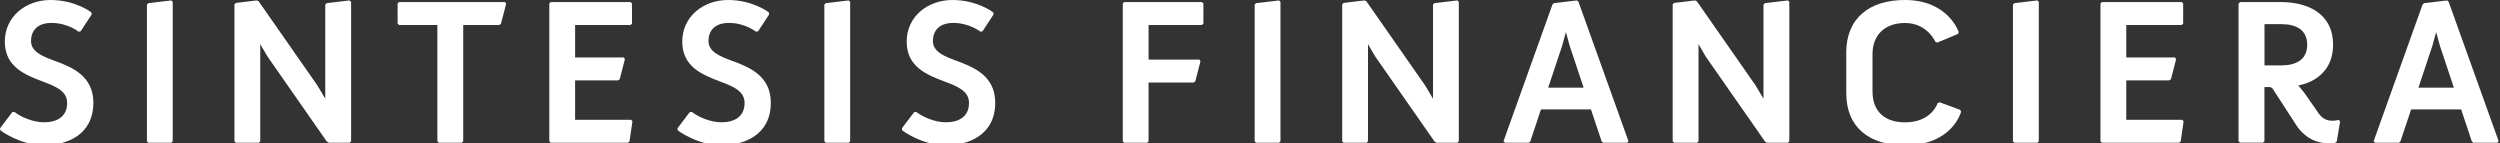
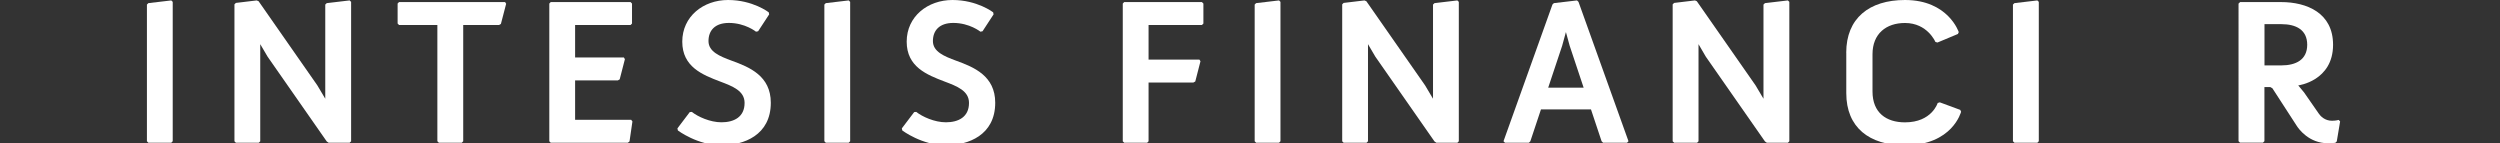
<svg xmlns="http://www.w3.org/2000/svg" id="Layer_2" width="471" height="27" viewBox="0 0 471 27">
  <rect x="0" y="0" width="471" height="27" fill="#333333" stroke="none" />
  <defs>
    <style>.cls-1{fill:#fff;stroke-width:0px;}</style>
  </defs>
  <g id="Layer_1-2">
-     <path class="cls-1" d="m0,24.18l2.32-3.06.39-.04c1.14.91,3.45,1.96,5.58,1.96,2.35,0,4.36-.98,4.36-3.65,0-2.28-2.24-3.14-4.63-4.04-3.3-1.26-7.11-2.75-7.11-7.5S4.87,0,9.54,0s7.66,2.32,7.66,2.32l.08.39-2.08,3.18-.4.08s-2.04-1.65-5.1-1.65c-2.63,0-3.85,1.42-3.85,3.42s2.12,2.86,4.36,3.69c3.37,1.22,7.38,2.86,7.38,7.93,0,6.12-5.1,8.01-9.3,8.01C3.77,27.36.08,24.57.08,24.57l-.08-.39Z" />
    <polygon class="cls-1" points="27.68 .86 27.95 .59 32.27 .08 32.54 .35 32.54 26.61 32.27 26.89 27.95 26.89 27.68 26.61 27.68 .86" />
    <polygon class="cls-1" points="44.17 .82 44.44 .55 48.36 .08 48.72 .23 59.79 16.09 61.28 18.6 61.28 .86 61.56 .59 65.87 .08 66.15 .35 66.15 26.62 65.87 26.89 61.91 26.89 61.56 26.65 50.41 10.67 49.03 8.32 49.03 26.62 48.76 26.89 44.44 26.89 44.17 26.62 44.17 .82" />
    <polygon class="cls-1" points="82.4 4.71 75.18 4.71 74.91 4.43 74.91 .66 75.18 .39 95.16 .39 95.36 .71 94.37 4.51 94.02 4.71 87.27 4.71 87.27 26.61 87 26.89 82.68 26.89 82.4 26.61 82.4 4.71" />
    <polygon class="cls-1" points="103.49 .67 103.76 .39 118.8 .39 119.07 .67 119.07 4.44 118.8 4.71 108.35 4.71 108.35 10.83 117.54 10.83 117.73 11.15 116.75 14.95 116.4 15.15 108.35 15.15 108.35 22.57 118.91 22.57 119.15 22.88 118.6 26.65 118.28 26.89 103.76 26.89 103.49 26.62 103.49 .67" />
    <path class="cls-1" d="m127.63,24.18l2.32-3.06.39-.04c1.14.91,3.45,1.96,5.58,1.96,2.35,0,4.36-.98,4.36-3.65,0-2.28-2.24-3.14-4.63-4.04-3.3-1.26-7.11-2.75-7.11-7.5S132.5,0,137.17,0s7.66,2.32,7.66,2.32l.08.39-2.08,3.18-.4.08s-2.04-1.65-5.1-1.65c-2.63,0-3.85,1.42-3.85,3.42s2.12,2.86,4.36,3.69c3.37,1.22,7.38,2.86,7.38,7.93,0,6.12-5.1,8.01-9.3,8.01-4.51,0-8.21-2.79-8.21-2.79l-.08-.39Z" />
    <polygon class="cls-1" points="155.31 .86 155.58 .59 159.9 .08 160.17 .35 160.17 26.61 159.9 26.89 155.58 26.89 155.31 26.61 155.31 .86" />
    <path class="cls-1" d="m169.91,24.18l2.32-3.06.39-.04c1.14.91,3.45,1.96,5.58,1.96,2.35,0,4.36-.98,4.36-3.65,0-2.28-2.24-3.14-4.63-4.04-3.3-1.26-7.11-2.75-7.11-7.5S174.78,0,179.45,0s7.66,2.32,7.66,2.32l.08.39-2.08,3.18-.4.08s-2.04-1.65-5.1-1.65c-2.63,0-3.85,1.42-3.85,3.42s2.12,2.86,4.36,3.69c3.37,1.22,7.38,2.86,7.38,7.93,0,6.12-5.1,8.01-9.3,8.01-4.51,0-8.21-2.79-8.21-2.79l-.08-.39Z" />
    <polygon class="cls-1" points="211.53 .67 211.8 .39 226.44 .39 226.72 .67 226.72 4.44 226.44 4.71 216.39 4.71 216.39 11.23 225.97 11.23 226.17 11.54 225.19 15.35 224.83 15.55 216.39 15.55 216.39 26.62 216.12 26.89 211.8 26.89 211.53 26.62 211.53 .67" />
    <polygon class="cls-1" points="236.38 .86 236.65 .59 240.97 .08 241.24 .35 241.24 26.61 240.97 26.89 236.65 26.89 236.38 26.61 236.38 .86" />
    <polygon class="cls-1" points="252.87 .82 253.14 .55 257.06 .08 257.42 .23 268.49 16.09 269.98 18.6 269.98 .86 270.26 .59 274.57 .08 274.84 .35 274.84 26.62 274.57 26.89 270.61 26.89 270.26 26.65 259.11 10.67 257.73 8.32 257.73 26.62 257.46 26.89 253.14 26.89 252.87 26.62 252.87 .82" />
    <path class="cls-1" d="m292.47.86l.28-.27,4.36-.51.28.27,9.42,26.26-.28.28h-4.51l-.28-.28-2-6h-9.42l-2,6-.27.28h-4.51l-.28-.28,9.22-25.75Zm5.89,15.66l-2.63-7.89-.71-2.59-.71,2.59-2.63,7.89h6.67Z" />
    <polygon class="cls-1" points="315.13 .82 315.41 .55 319.33 .08 319.68 .23 330.75 16.09 332.24 18.6 332.24 .86 332.52 .59 336.84 .08 337.11 .35 337.11 26.62 336.84 26.89 332.87 26.89 332.52 26.65 321.37 10.67 320 8.32 320 26.62 319.73 26.89 315.41 26.89 315.13 26.62 315.13 .82" />
    <path class="cls-1" d="m347.83,9.93c0-6.48,4.32-9.93,11.07-9.93,8.16,0,10.13,6.05,10.13,6.05l-.16.35-3.85,1.61-.39-.11s-1.49-3.57-5.73-3.57c-3.53,0-6.12,2-6.12,5.89v7.02c0,4,2.59,5.81,6.12,5.81,5.06,0,6.16-3.65,6.16-3.65l.4-.12,3.85,1.42.16.35s-1.61,6.32-10.56,6.32c-6.75,0-11.07-3.37-11.07-9.81v-7.62Z" />
    <polygon class="cls-1" points="379.24 .86 379.52 .59 383.84 .08 384.11 .35 384.11 26.61 383.84 26.89 379.52 26.89 379.24 26.61 379.24 .86" />
-     <polygon class="cls-1" points="395.73 .67 396.01 .39 411.04 .39 411.31 .67 411.31 4.44 411.04 4.71 400.59 4.71 400.59 10.83 409.78 10.83 409.98 11.15 409 14.95 408.64 15.15 400.59 15.15 400.59 22.57 411.15 22.57 411.39 22.88 410.84 26.65 410.53 26.89 396.01 26.89 395.73 26.62 395.73 .67" />
    <path class="cls-1" d="m421.76.66l.28-.27h7.7c4.87,0,9.81,2.04,9.81,8.04,0,6.83-6.56,7.66-6.56,7.66l1.1,1.33,2.78,4c.32.47,1.14,1.33,2.47,1.33.79,0,1.26-.16,1.26-.16l.28.28-.63,3.77-.28.27c-.23.04-1.02.08-1.37.08-3.61,0-5.54-2.71-5.93-3.34l-4.55-7.02-.4-.23h-1.1v10.2l-.28.28h-4.32l-.28-.28V.66Zm8.05,11.66c2.74,0,4.87-1.06,4.87-3.89s-2.12-3.88-4.87-3.88h-3.18v7.77h3.18Z" />
-     <path class="cls-1" d="m456.42.86l.28-.27,4.36-.51.27.27,9.42,26.26-.27.28h-4.52l-.28-.28-2-6h-9.42l-2.01,6-.27.28h-4.51l-.28-.28,9.22-25.75Zm5.89,15.66l-2.63-7.89-.71-2.59-.71,2.59-2.63,7.89h6.67Z" />
  </g>
</svg>